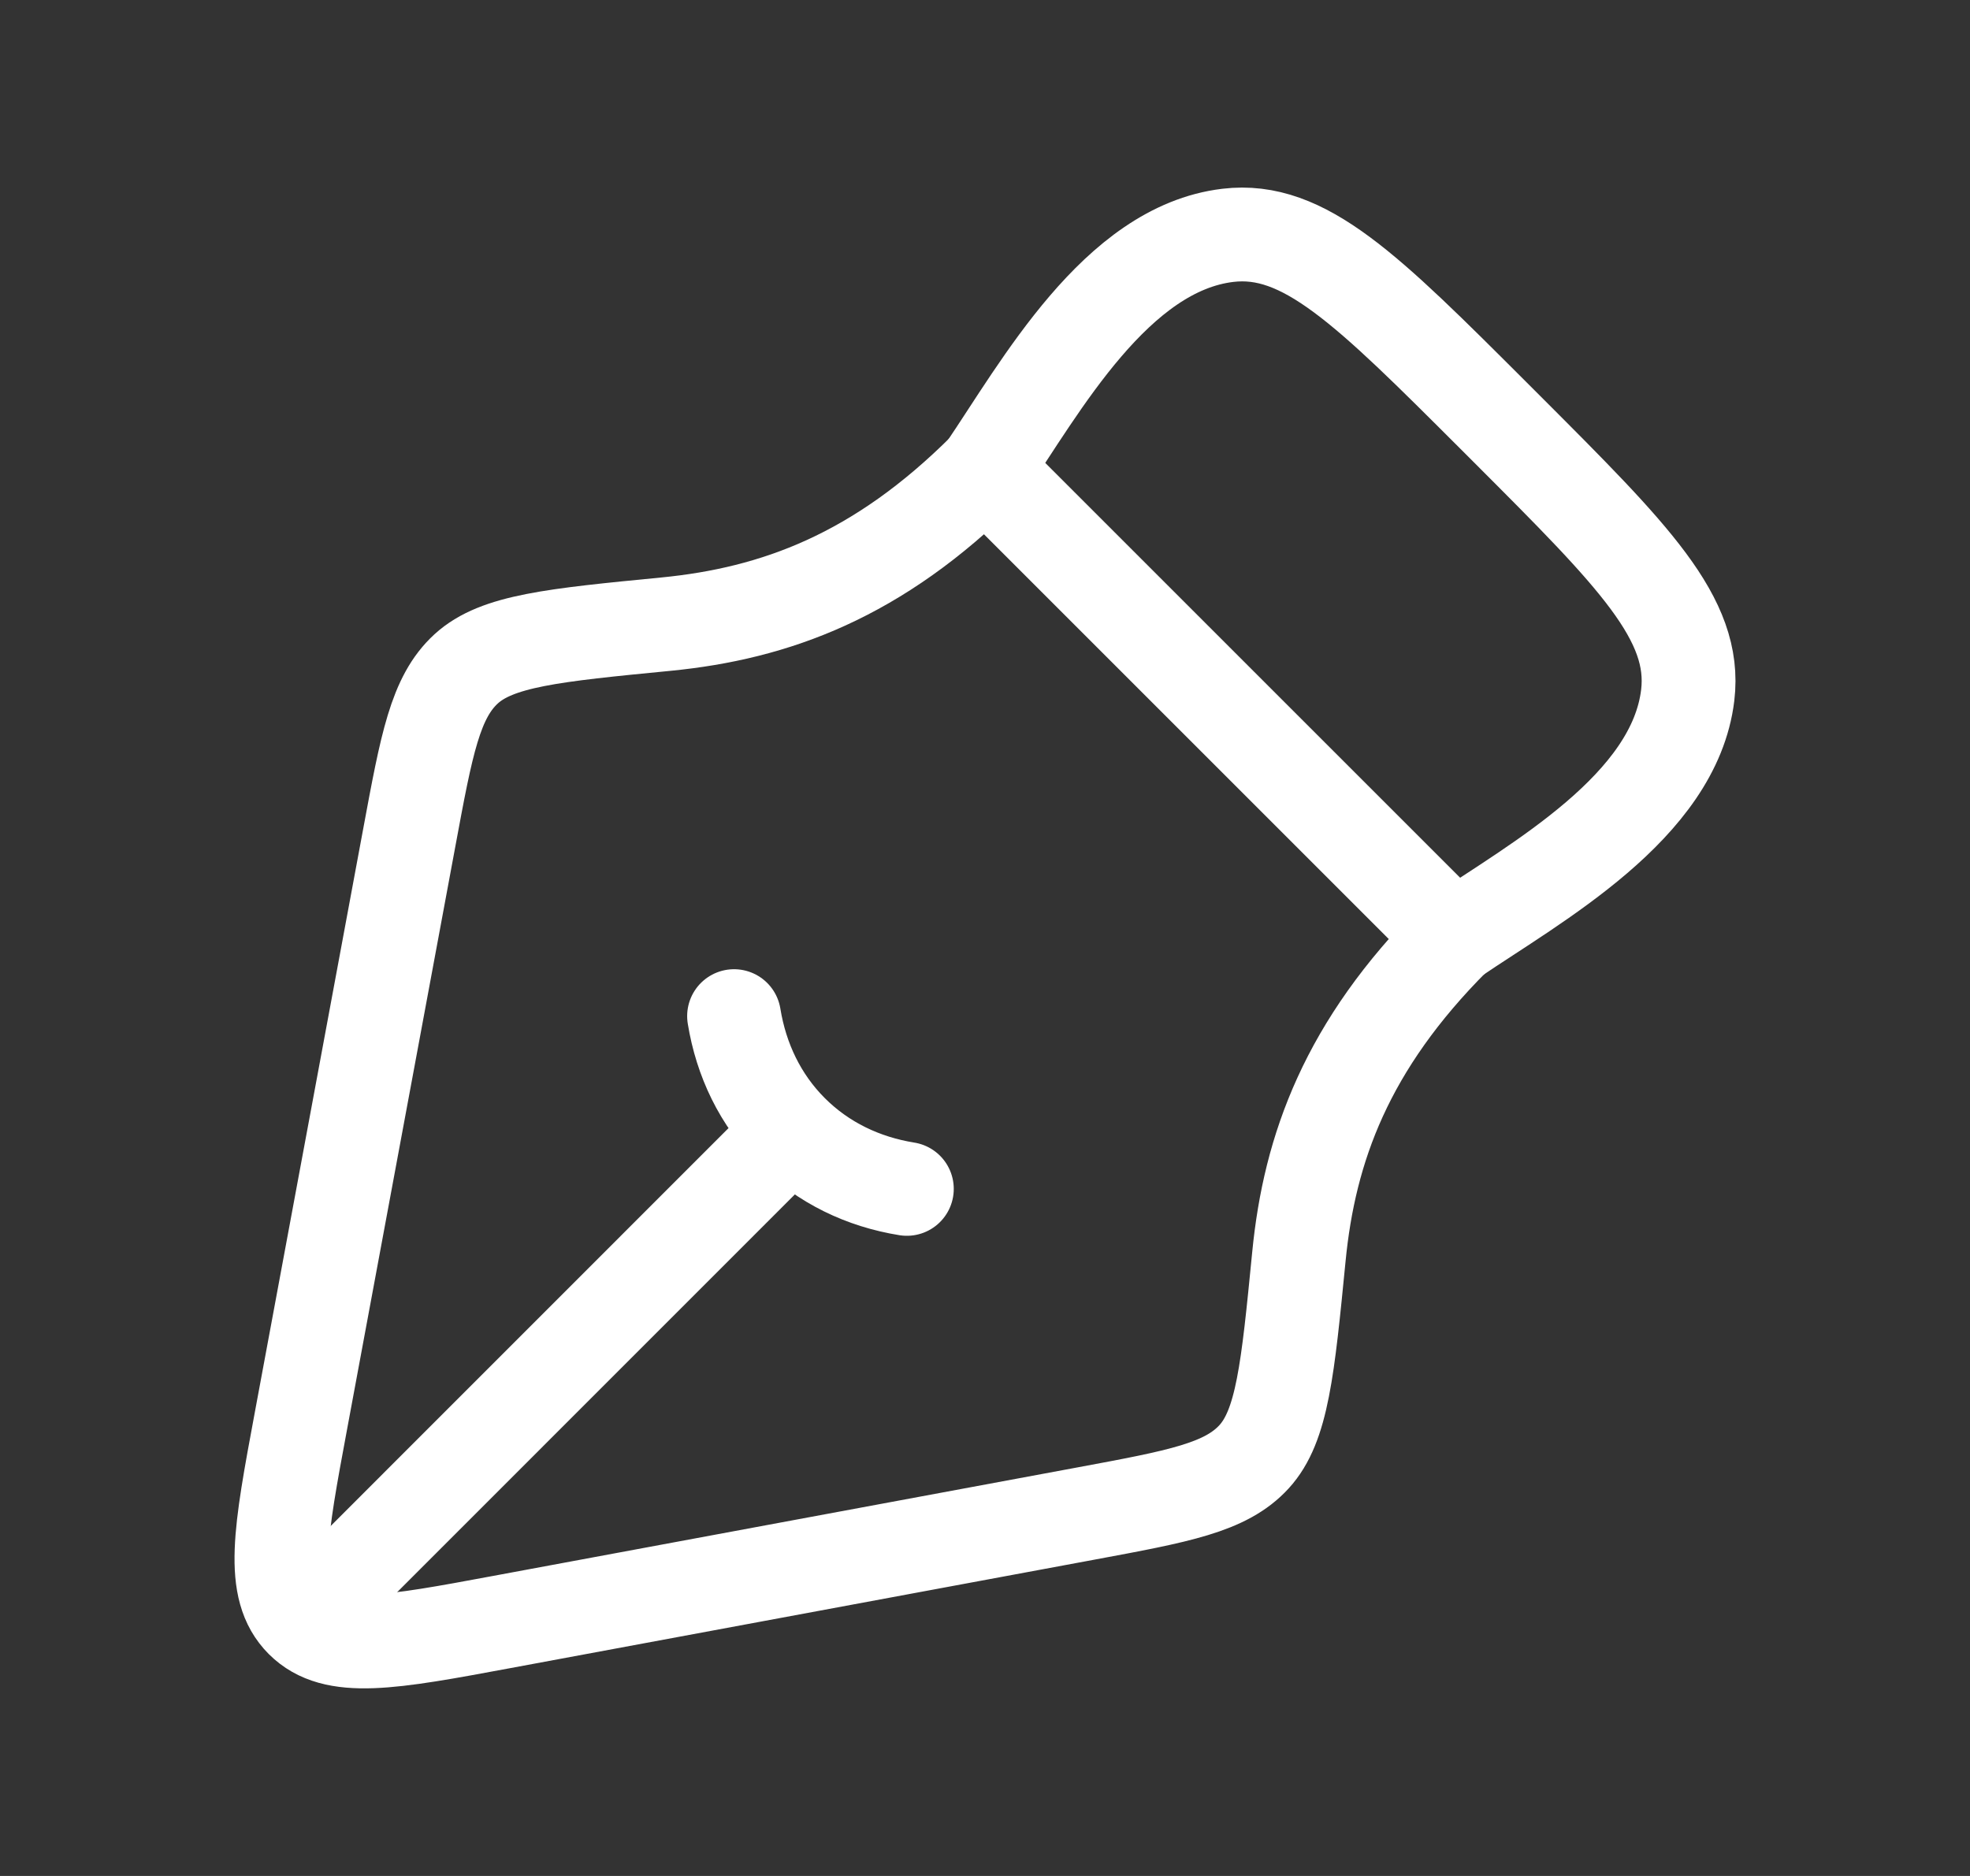
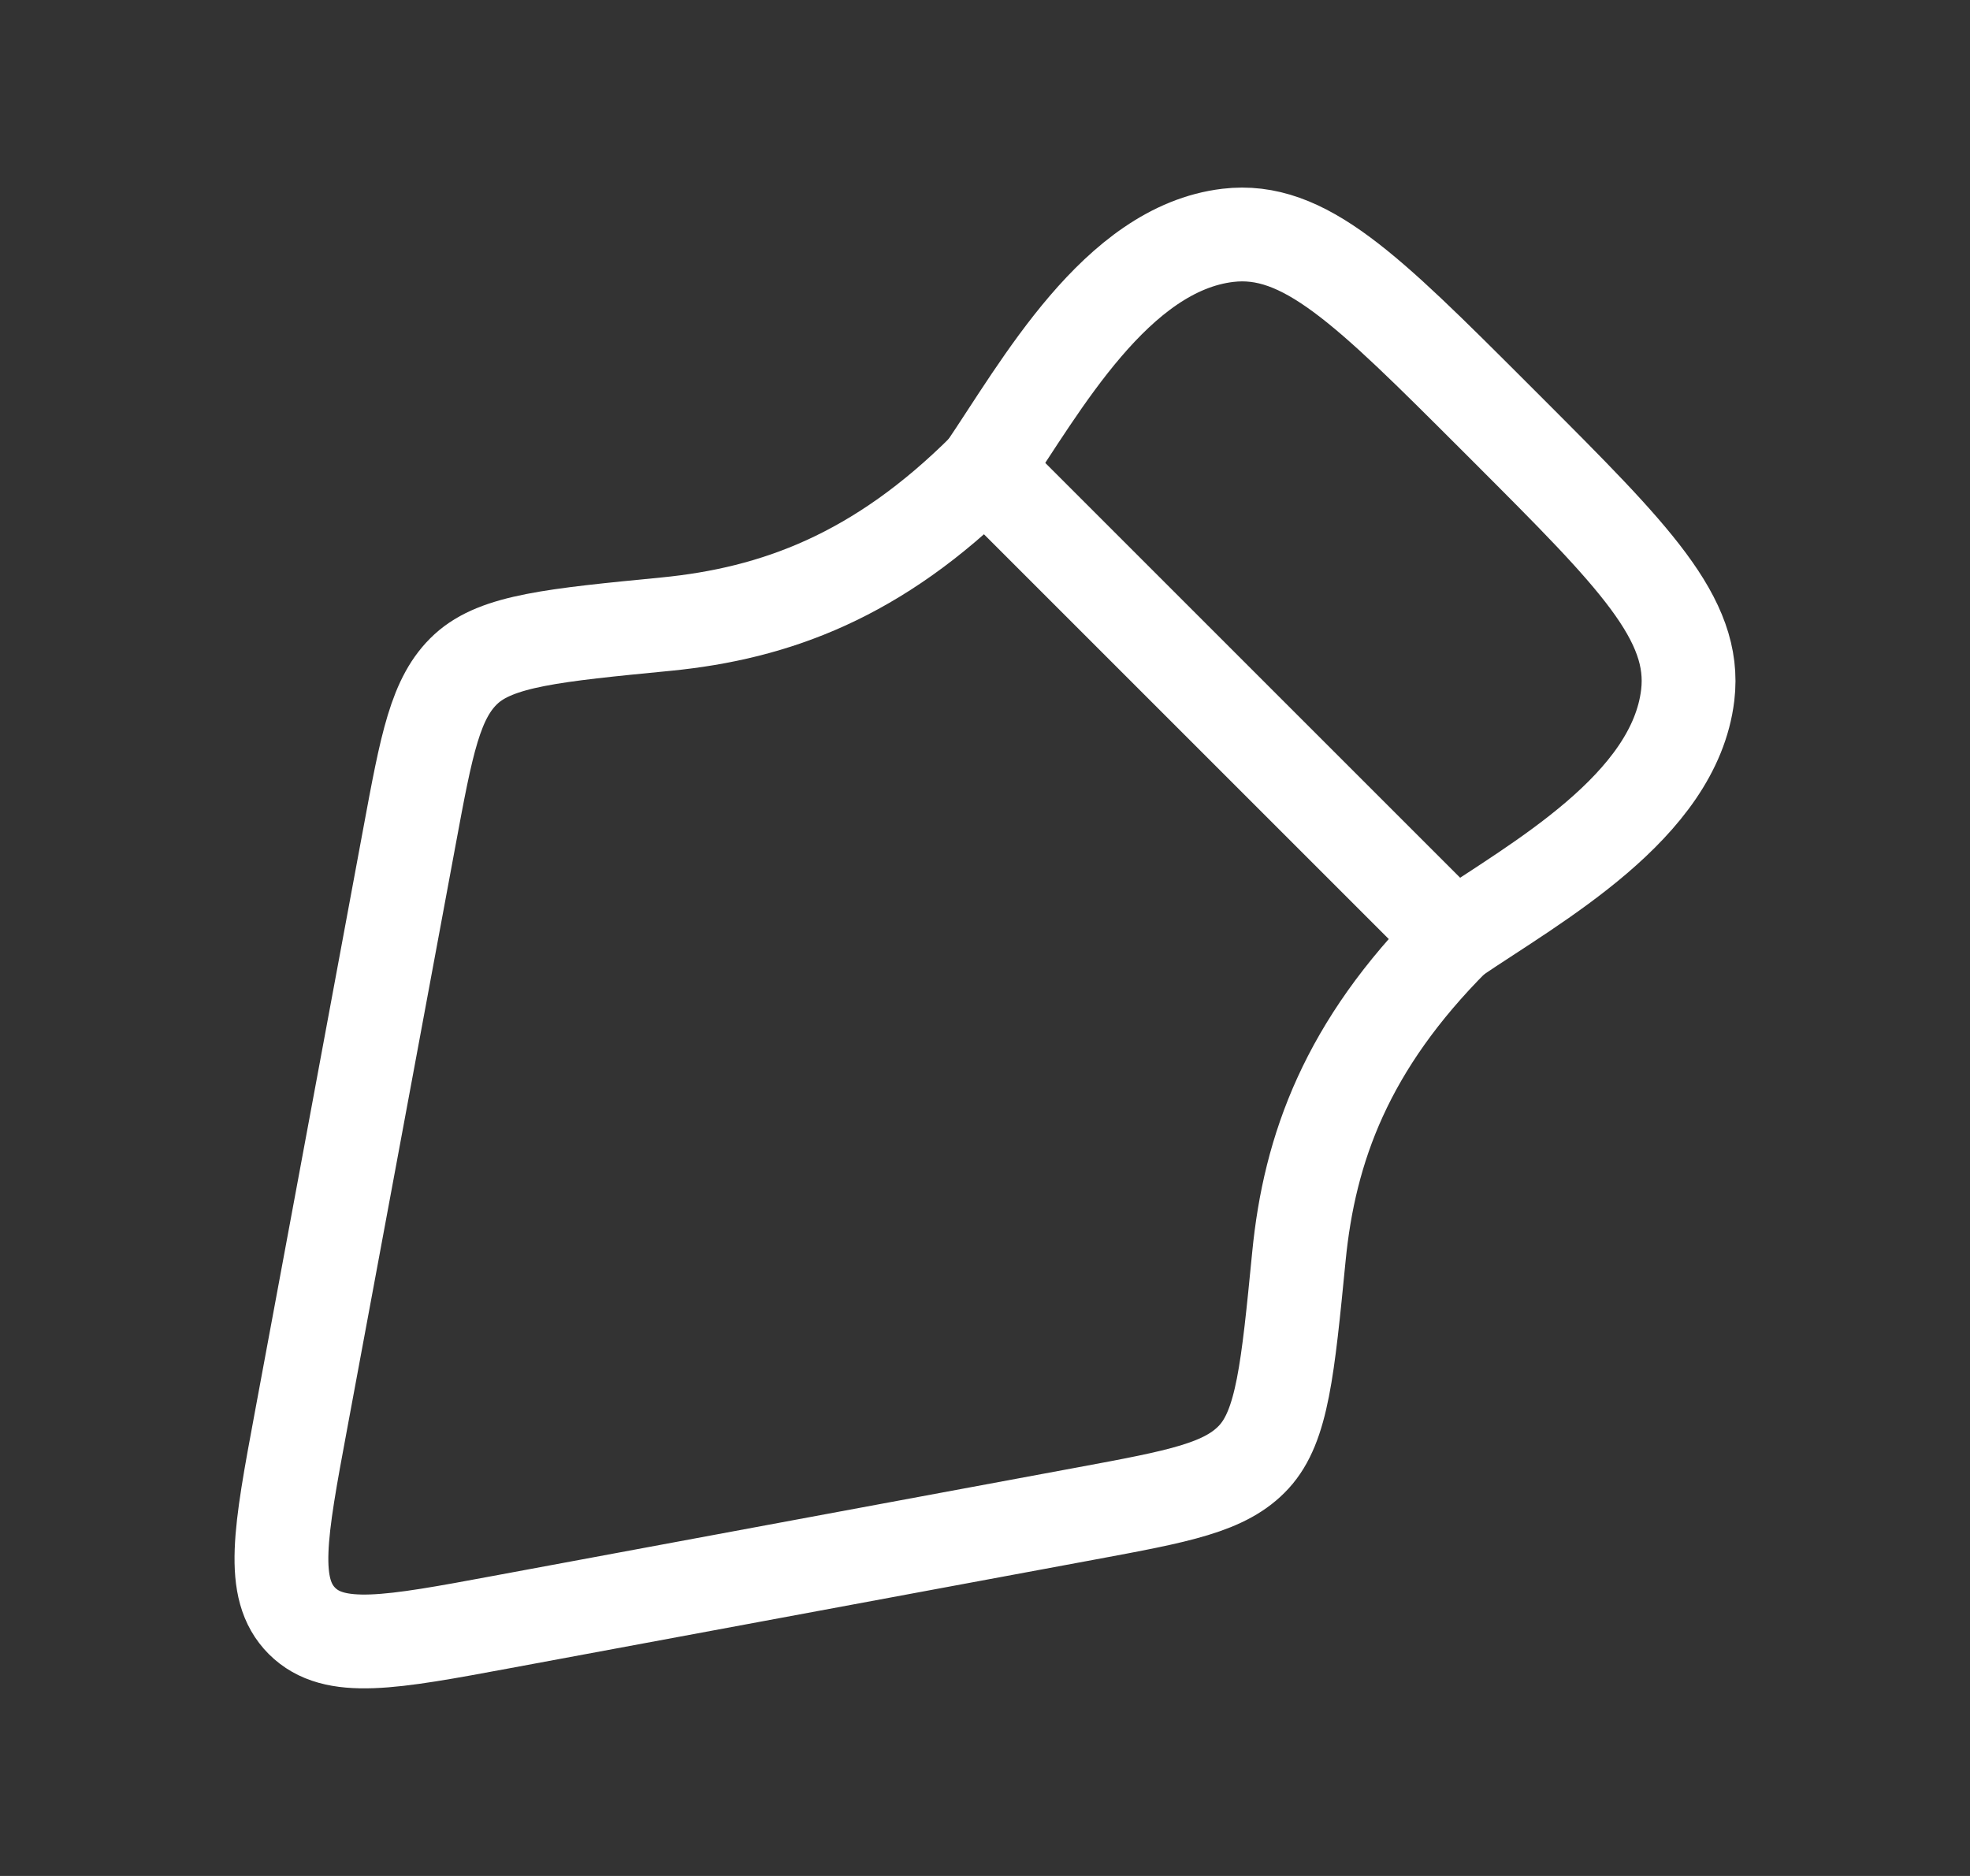
<svg xmlns="http://www.w3.org/2000/svg" width="21" height="20" viewBox="0 0 21 20" fill="none">
  <rect x="0" y="0" width="21" height="20" fill="#333333" stroke="none" />
  <path d="M11.571 16.137L5.352 17.292C4.159 17.514 3.563 17.624 3.219 17.281C2.876 16.937 2.986 16.341 3.208 15.148L4.363 8.929C4.548 7.931 4.64 7.433 4.969 7.131C5.298 6.83 5.899 6.771 7.101 6.654C8.26 6.54 9.357 6.143 10.5 5L15.5 10C14.357 11.144 13.959 12.239 13.846 13.398C13.728 14.601 13.669 15.202 13.368 15.531C13.067 15.86 12.568 15.952 11.571 16.137Z" stroke="white" stroke-linejoin="round" />
-   <path d="M9.667 12.675C9.201 12.6 8.775 12.397 8.439 12.061M8.439 12.061C8.104 11.726 7.901 11.3 7.825 10.833M8.439 12.061L3.834 16.667" stroke="white" stroke-linecap="round" />
  <path d="M10.5 5C11.094 4.124 11.898 2.651 13.089 2.509C13.902 2.412 14.575 3.086 15.923 4.433L16.067 4.577C17.414 5.925 18.088 6.598 17.991 7.411C17.849 8.602 16.376 9.406 15.5 10" stroke="white" stroke-linejoin="round" />
</svg>